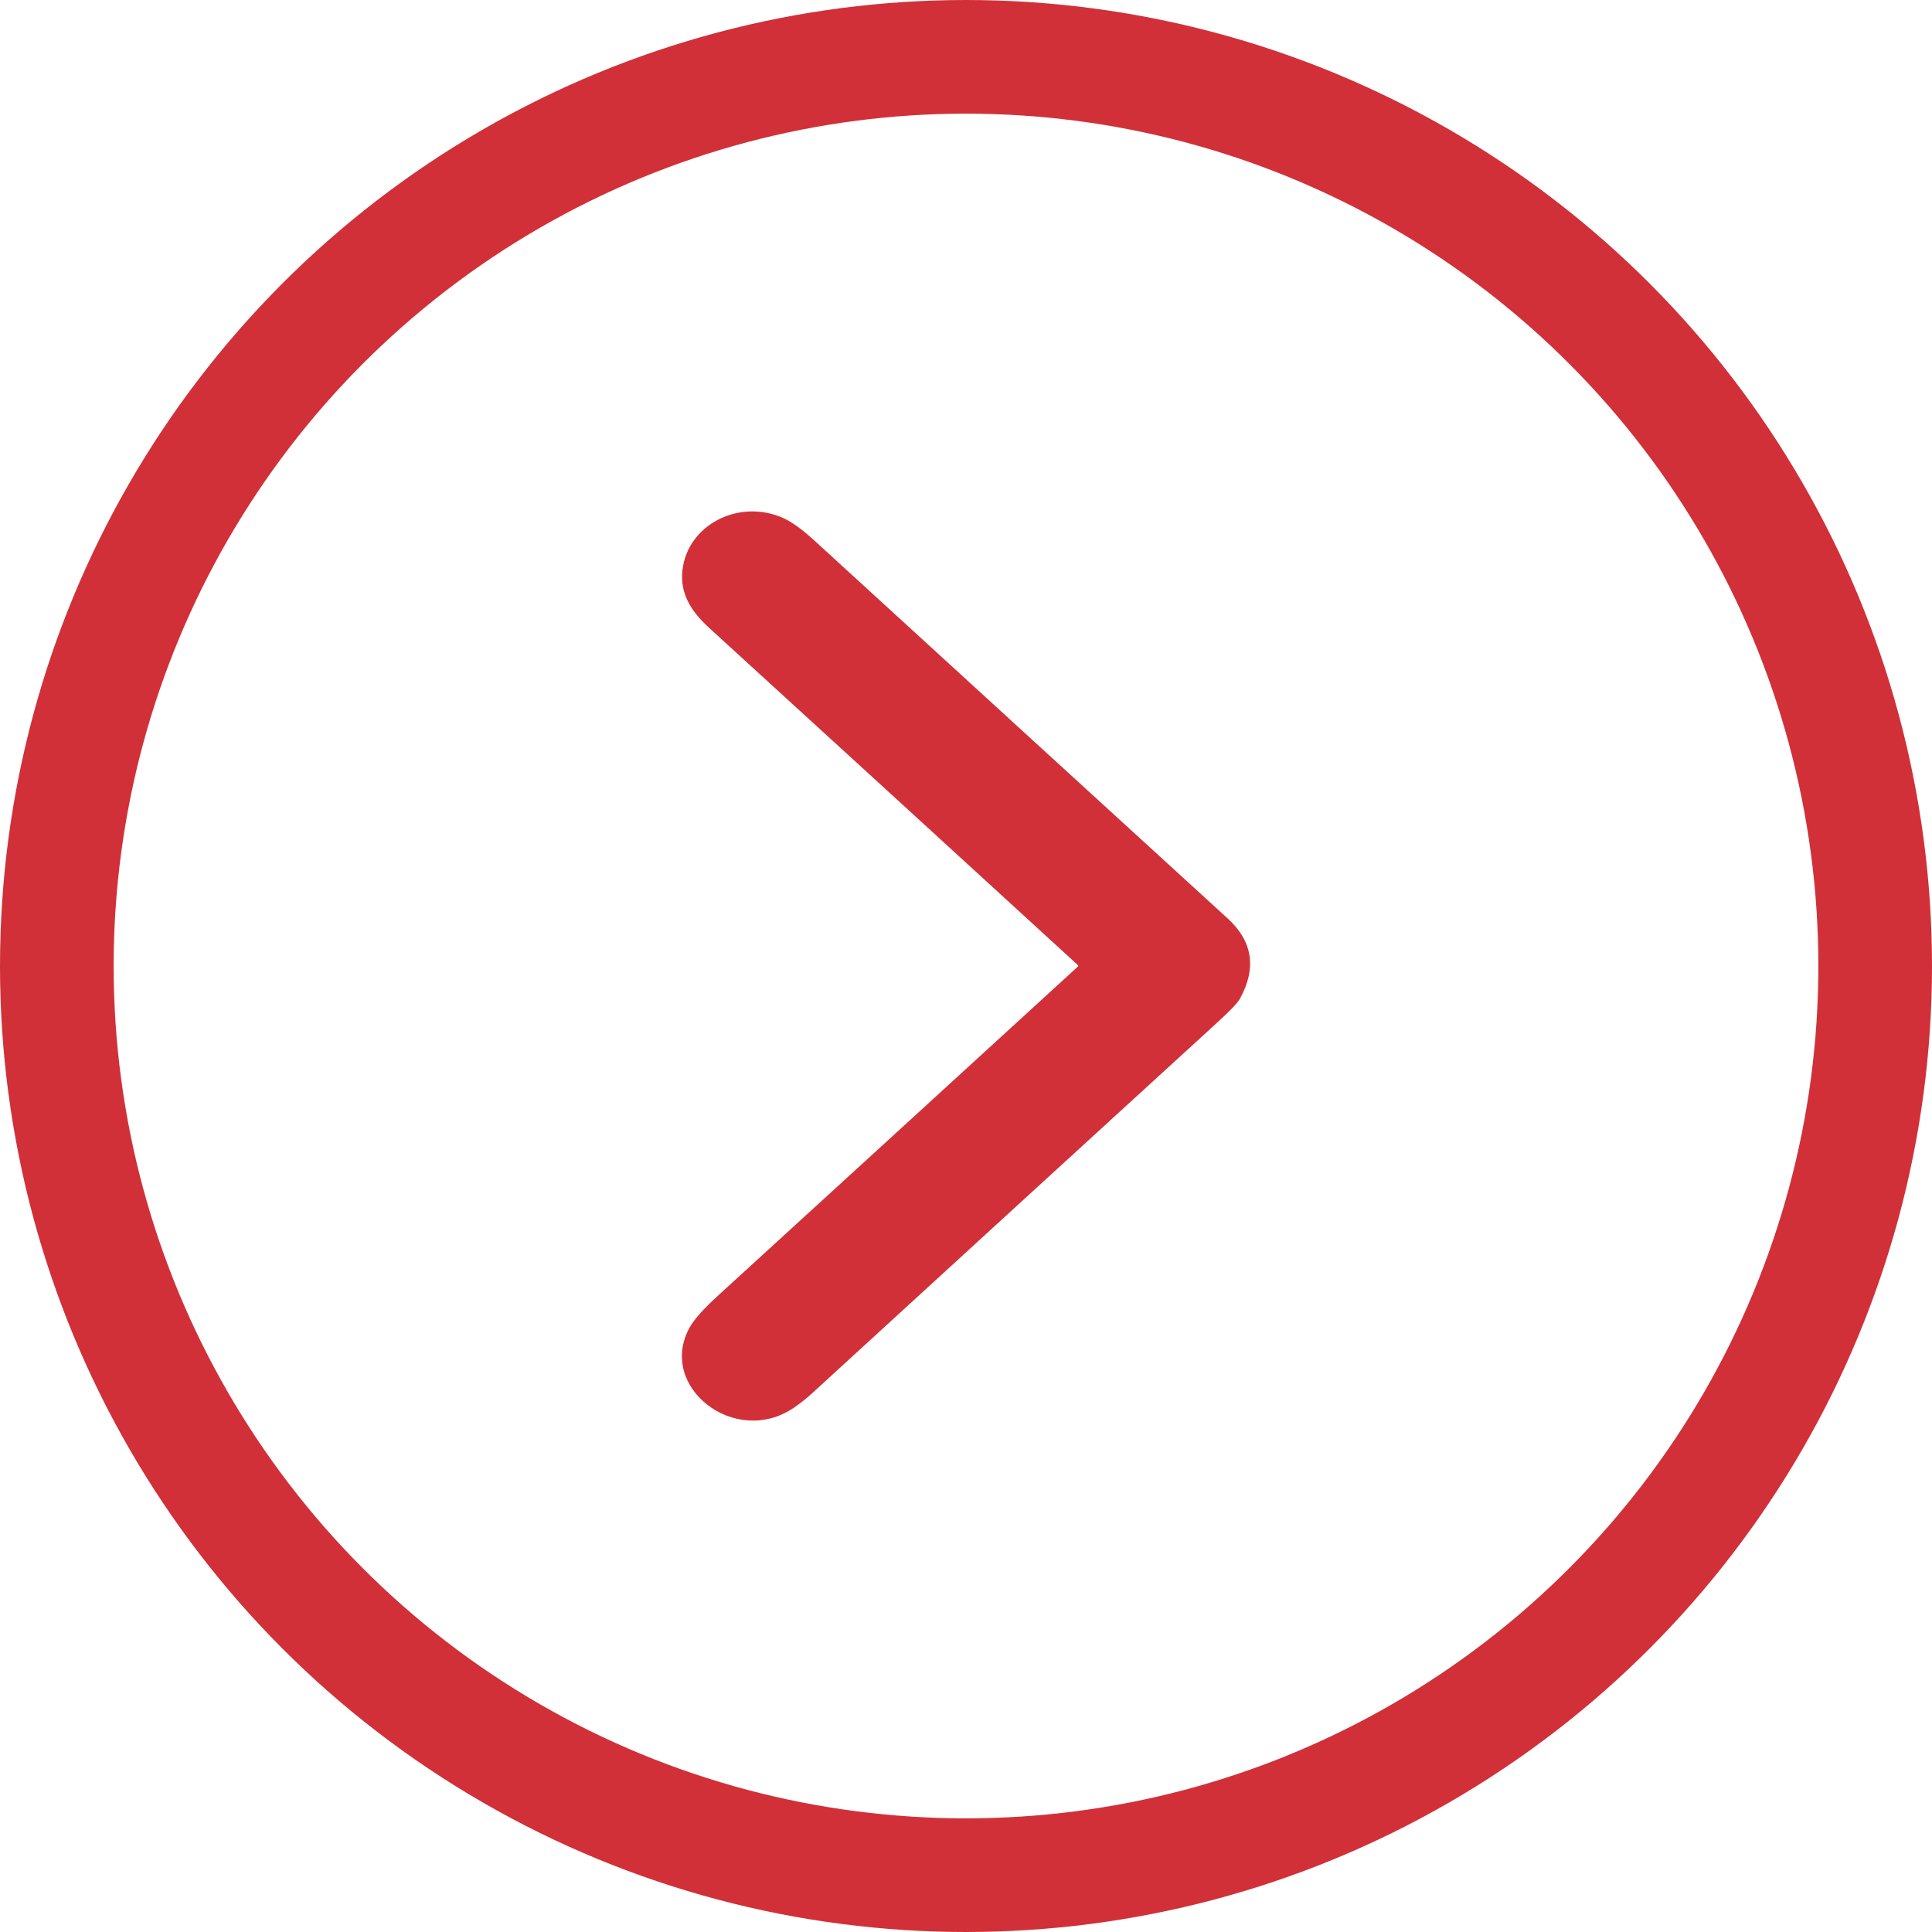
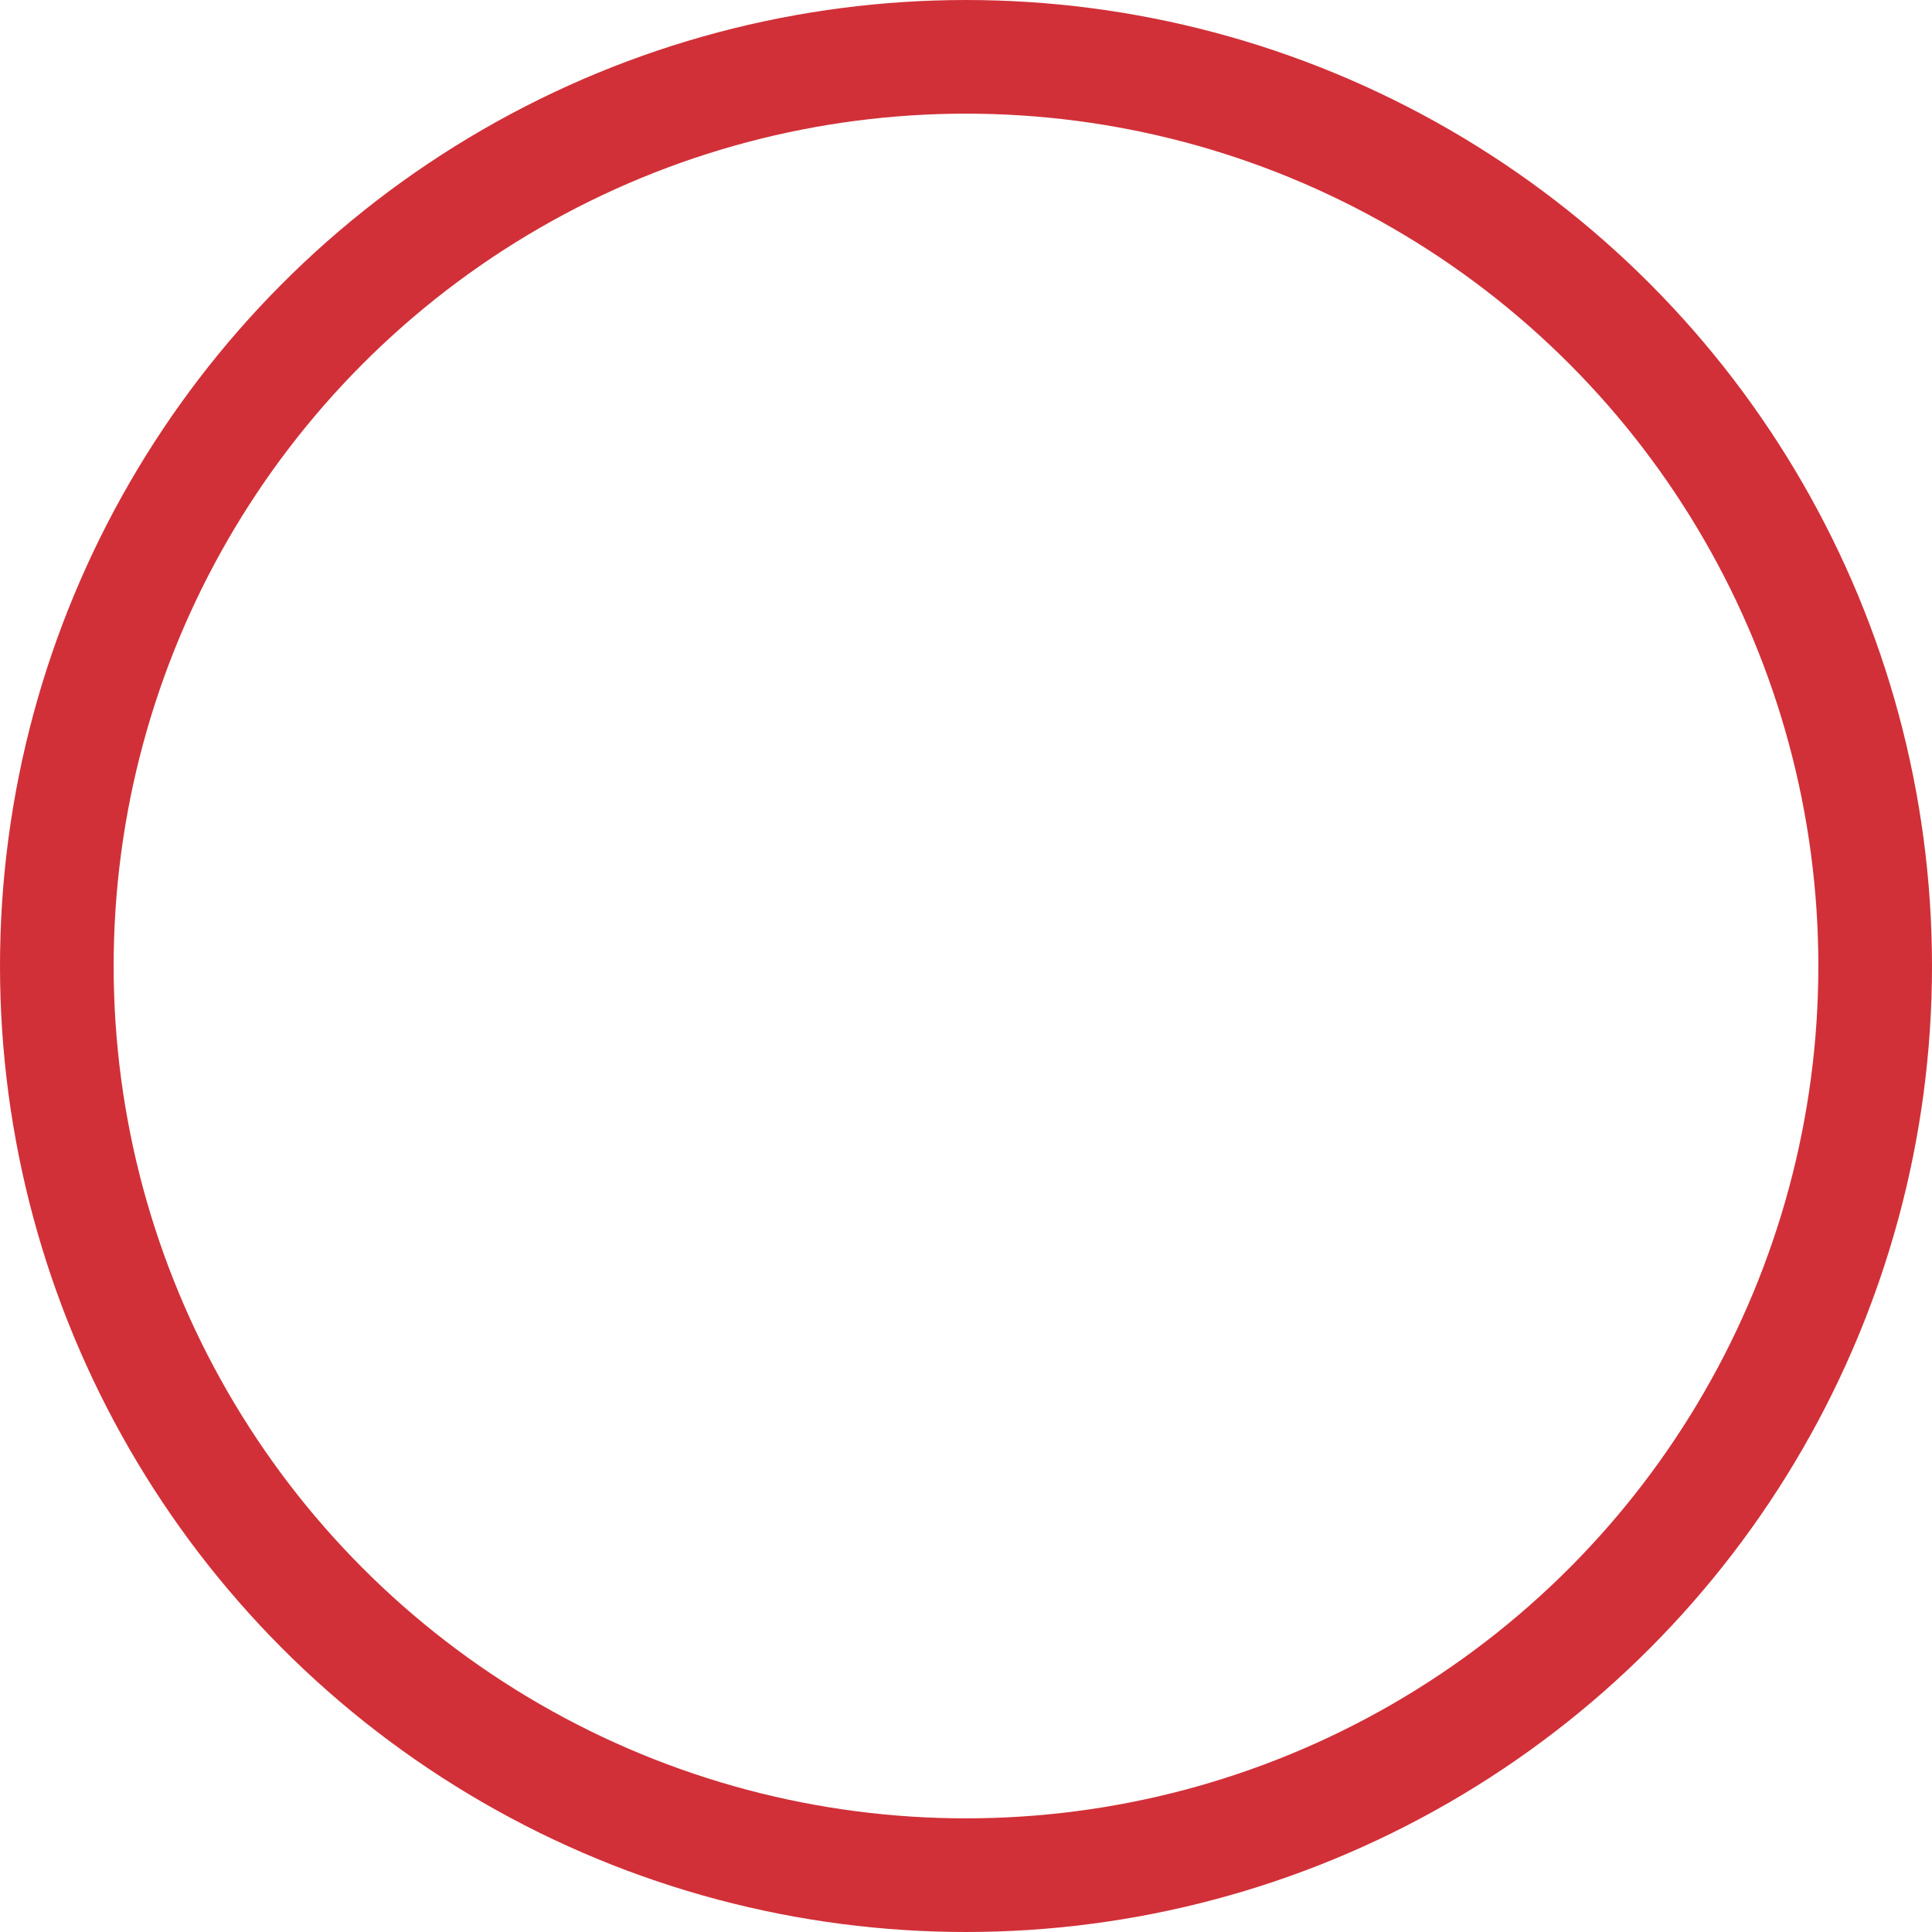
<svg xmlns="http://www.w3.org/2000/svg" width="34" height="34" viewBox="0 0 34 34" fill="none">
-   <path d="M18.968 16.983C16.807 15.004 14.643 13.025 12.476 11.046C12.138 10.736 11.94 10.402 12.021 9.958C12.16 9.198 13.045 8.776 13.797 9.123C13.944 9.191 14.129 9.326 14.351 9.53C16.769 11.743 19.187 13.954 21.607 16.165C22.047 16.568 22.117 17.039 21.819 17.579C21.78 17.65 21.642 17.794 21.405 18.01C19.032 20.179 16.661 22.349 14.291 24.52C14.191 24.611 14.086 24.695 13.973 24.772C12.936 25.482 11.557 24.401 12.138 23.359C12.216 23.218 12.384 23.031 12.64 22.797C14.748 20.871 16.858 18.943 18.968 17.011C18.973 17.008 18.975 17.002 18.975 16.997C18.975 16.992 18.973 16.986 18.968 16.983Z" fill="#D13038" />
  <circle cx="17" cy="17" r="16" stroke="#D13038" stroke-width="2" />
</svg>